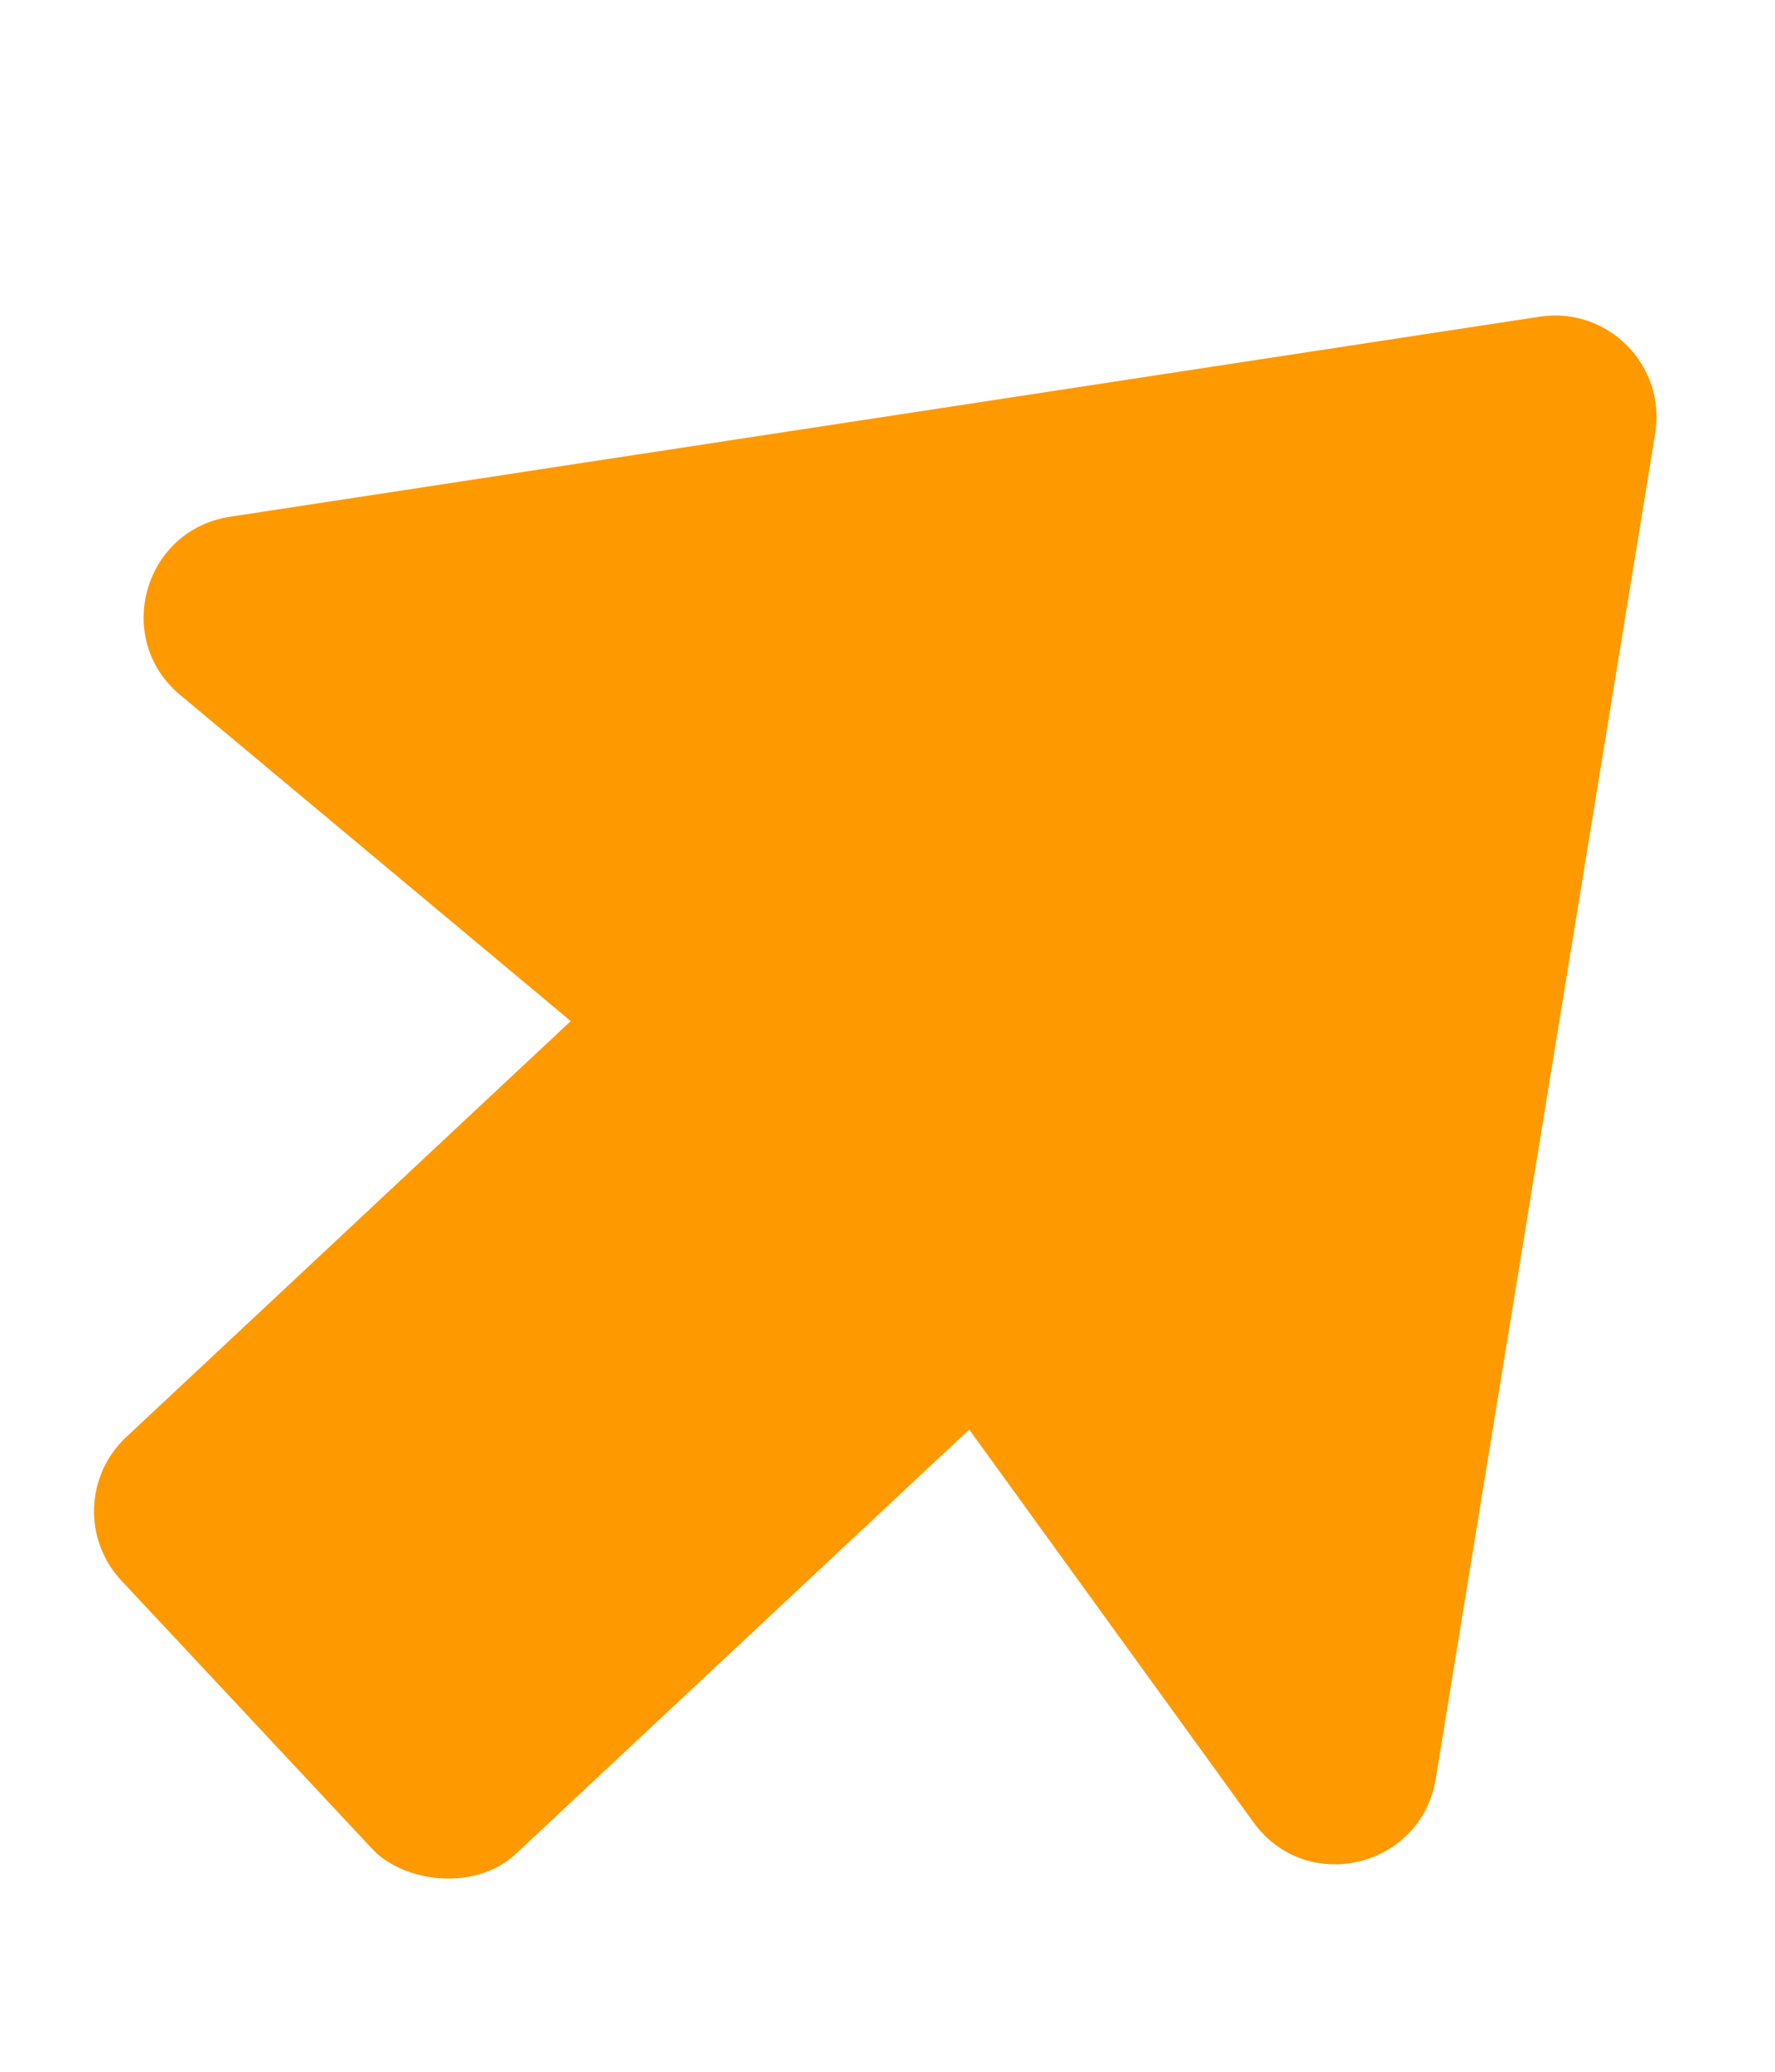
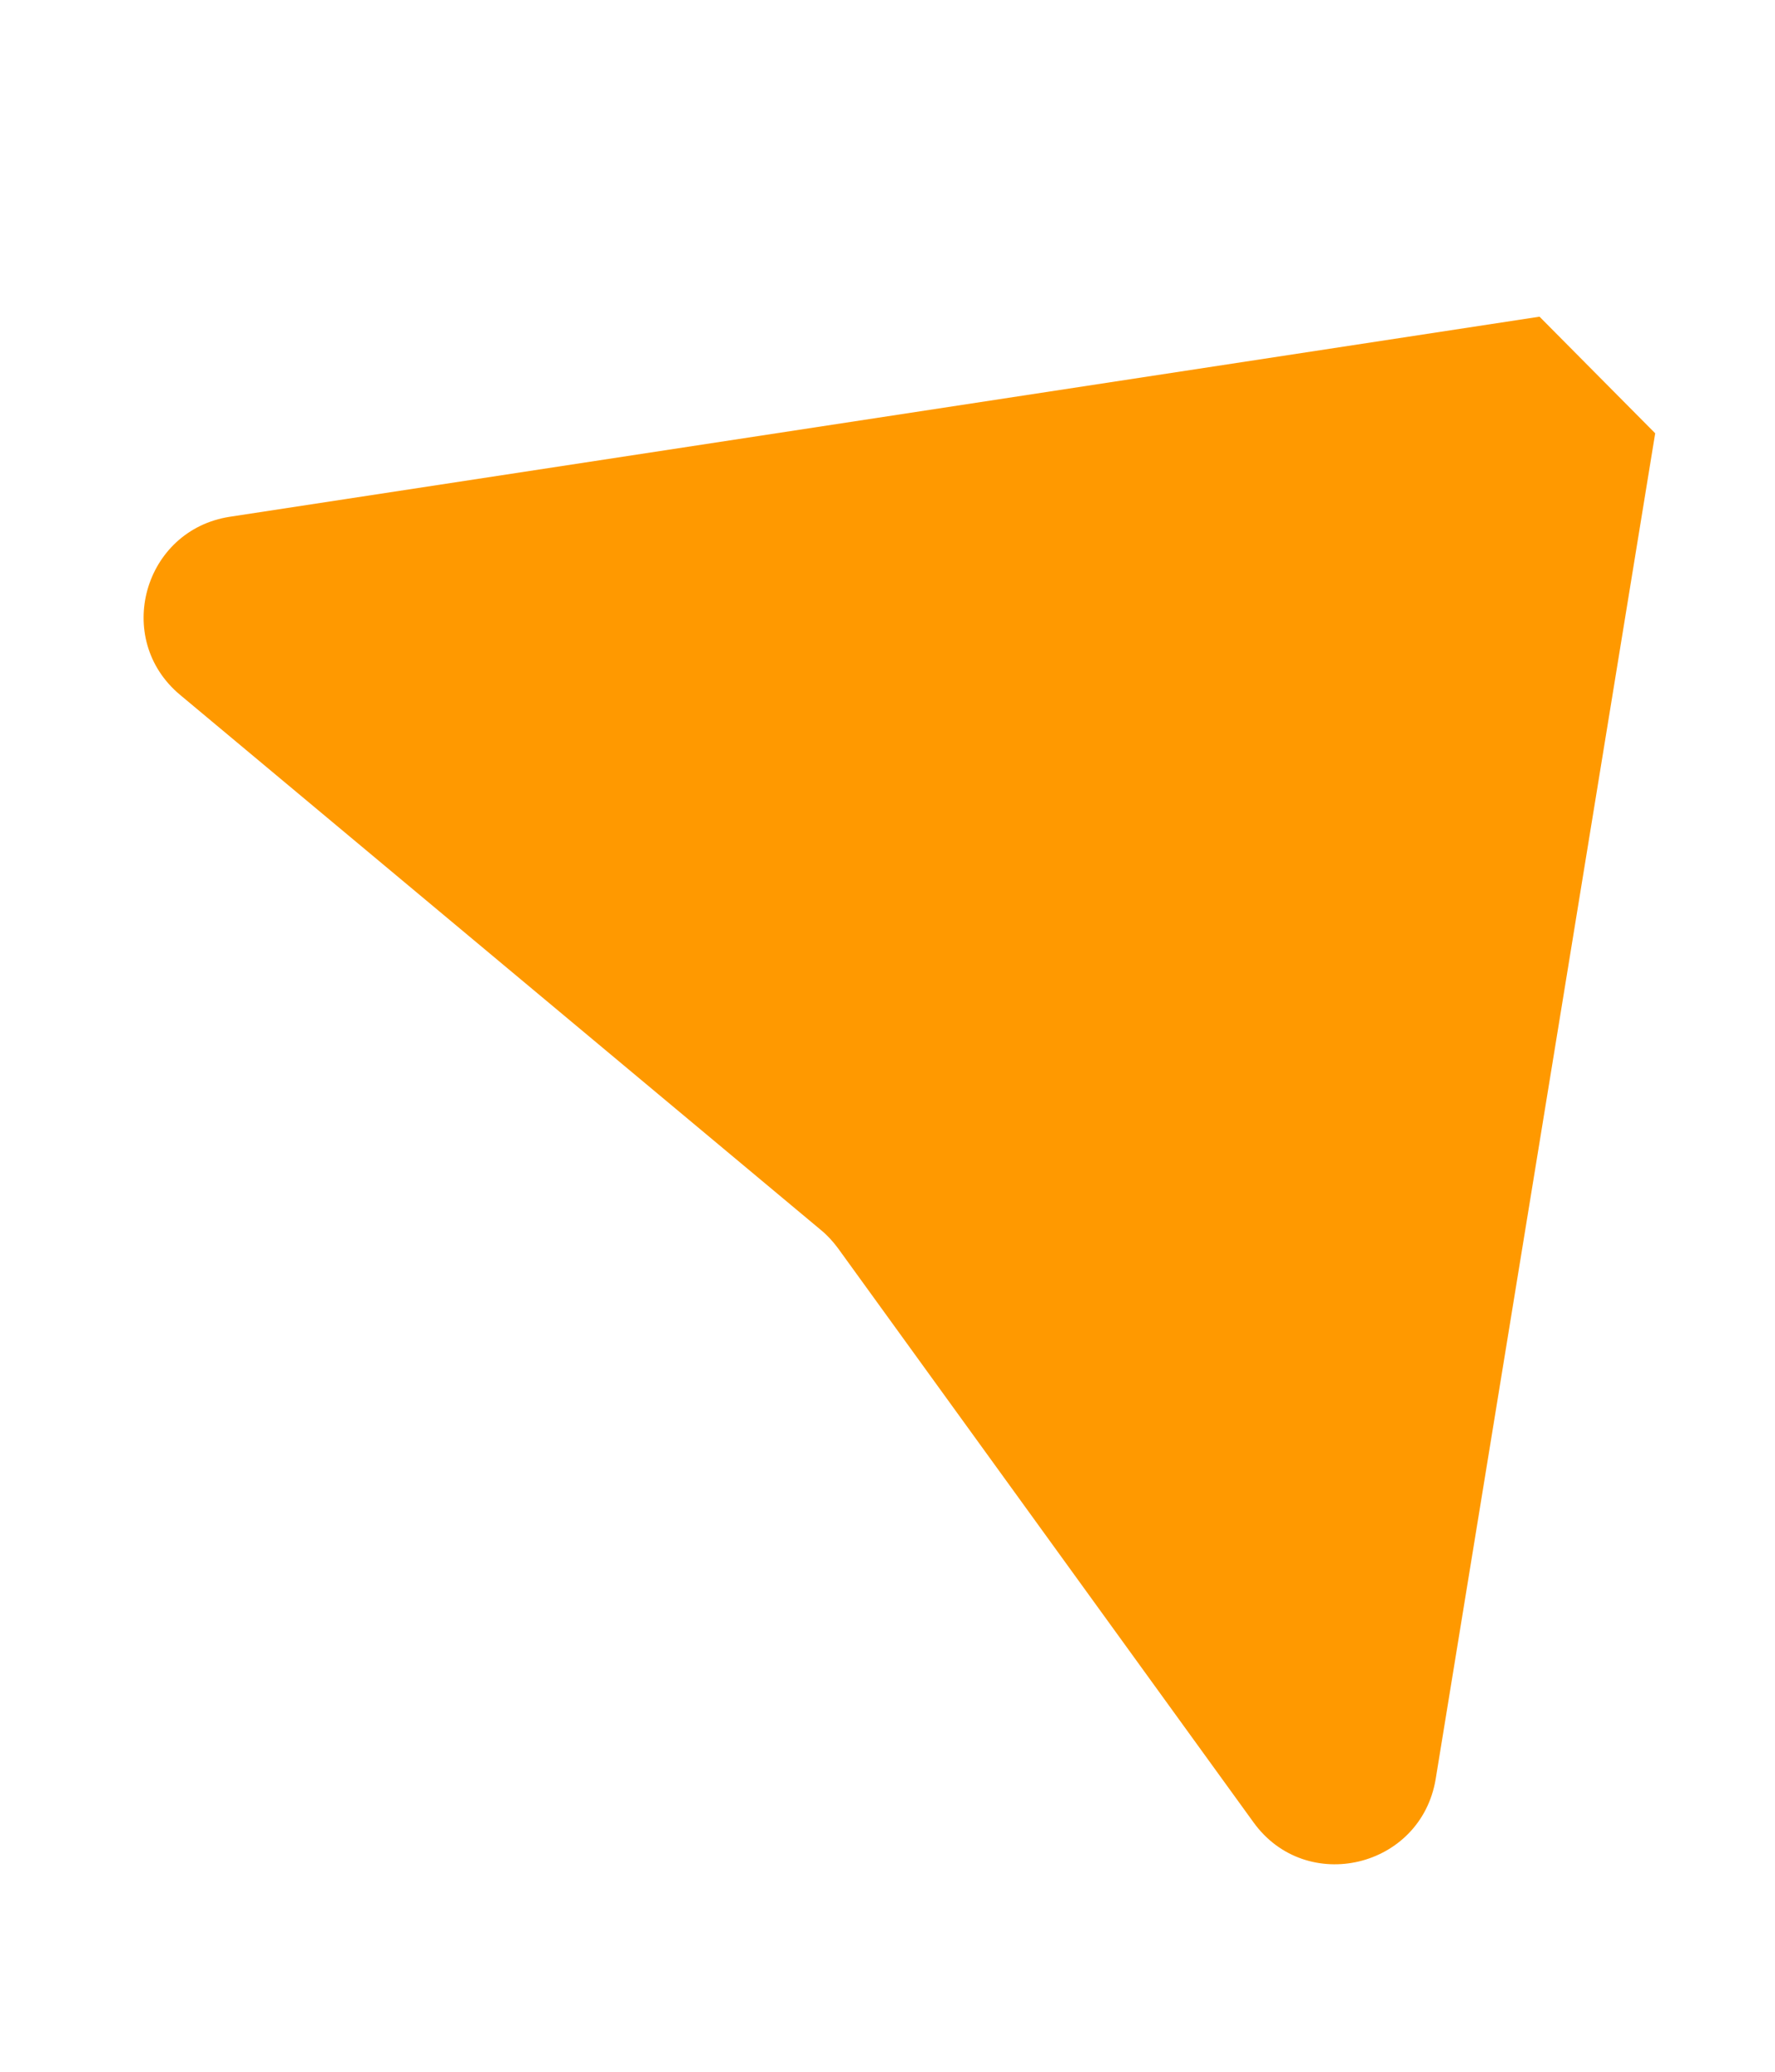
<svg xmlns="http://www.w3.org/2000/svg" width="6" height="7" viewBox="0 0 6 7" fill="none">
-   <rect x="0.176" y="5.09" width="2.974" height="1.928" rx="0.343" transform="rotate(-43.088 0.176 5.09)" fill="#FF9900" />
-   <path d="M5.204 1.07L0.777 1.746C0.485 1.791 0.382 2.159 0.609 2.348L2.775 4.156C2.797 4.174 2.816 4.195 2.833 4.218L4.237 6.157C4.415 6.404 4.803 6.312 4.853 6.011L5.595 1.464C5.632 1.234 5.435 1.035 5.204 1.07Z" fill="#FF9900" />
+   <path d="M5.204 1.07L0.777 1.746C0.485 1.791 0.382 2.159 0.609 2.348L2.775 4.156C2.797 4.174 2.816 4.195 2.833 4.218L4.237 6.157C4.415 6.404 4.803 6.312 4.853 6.011L5.595 1.464Z" fill="#FF9900" />
</svg>